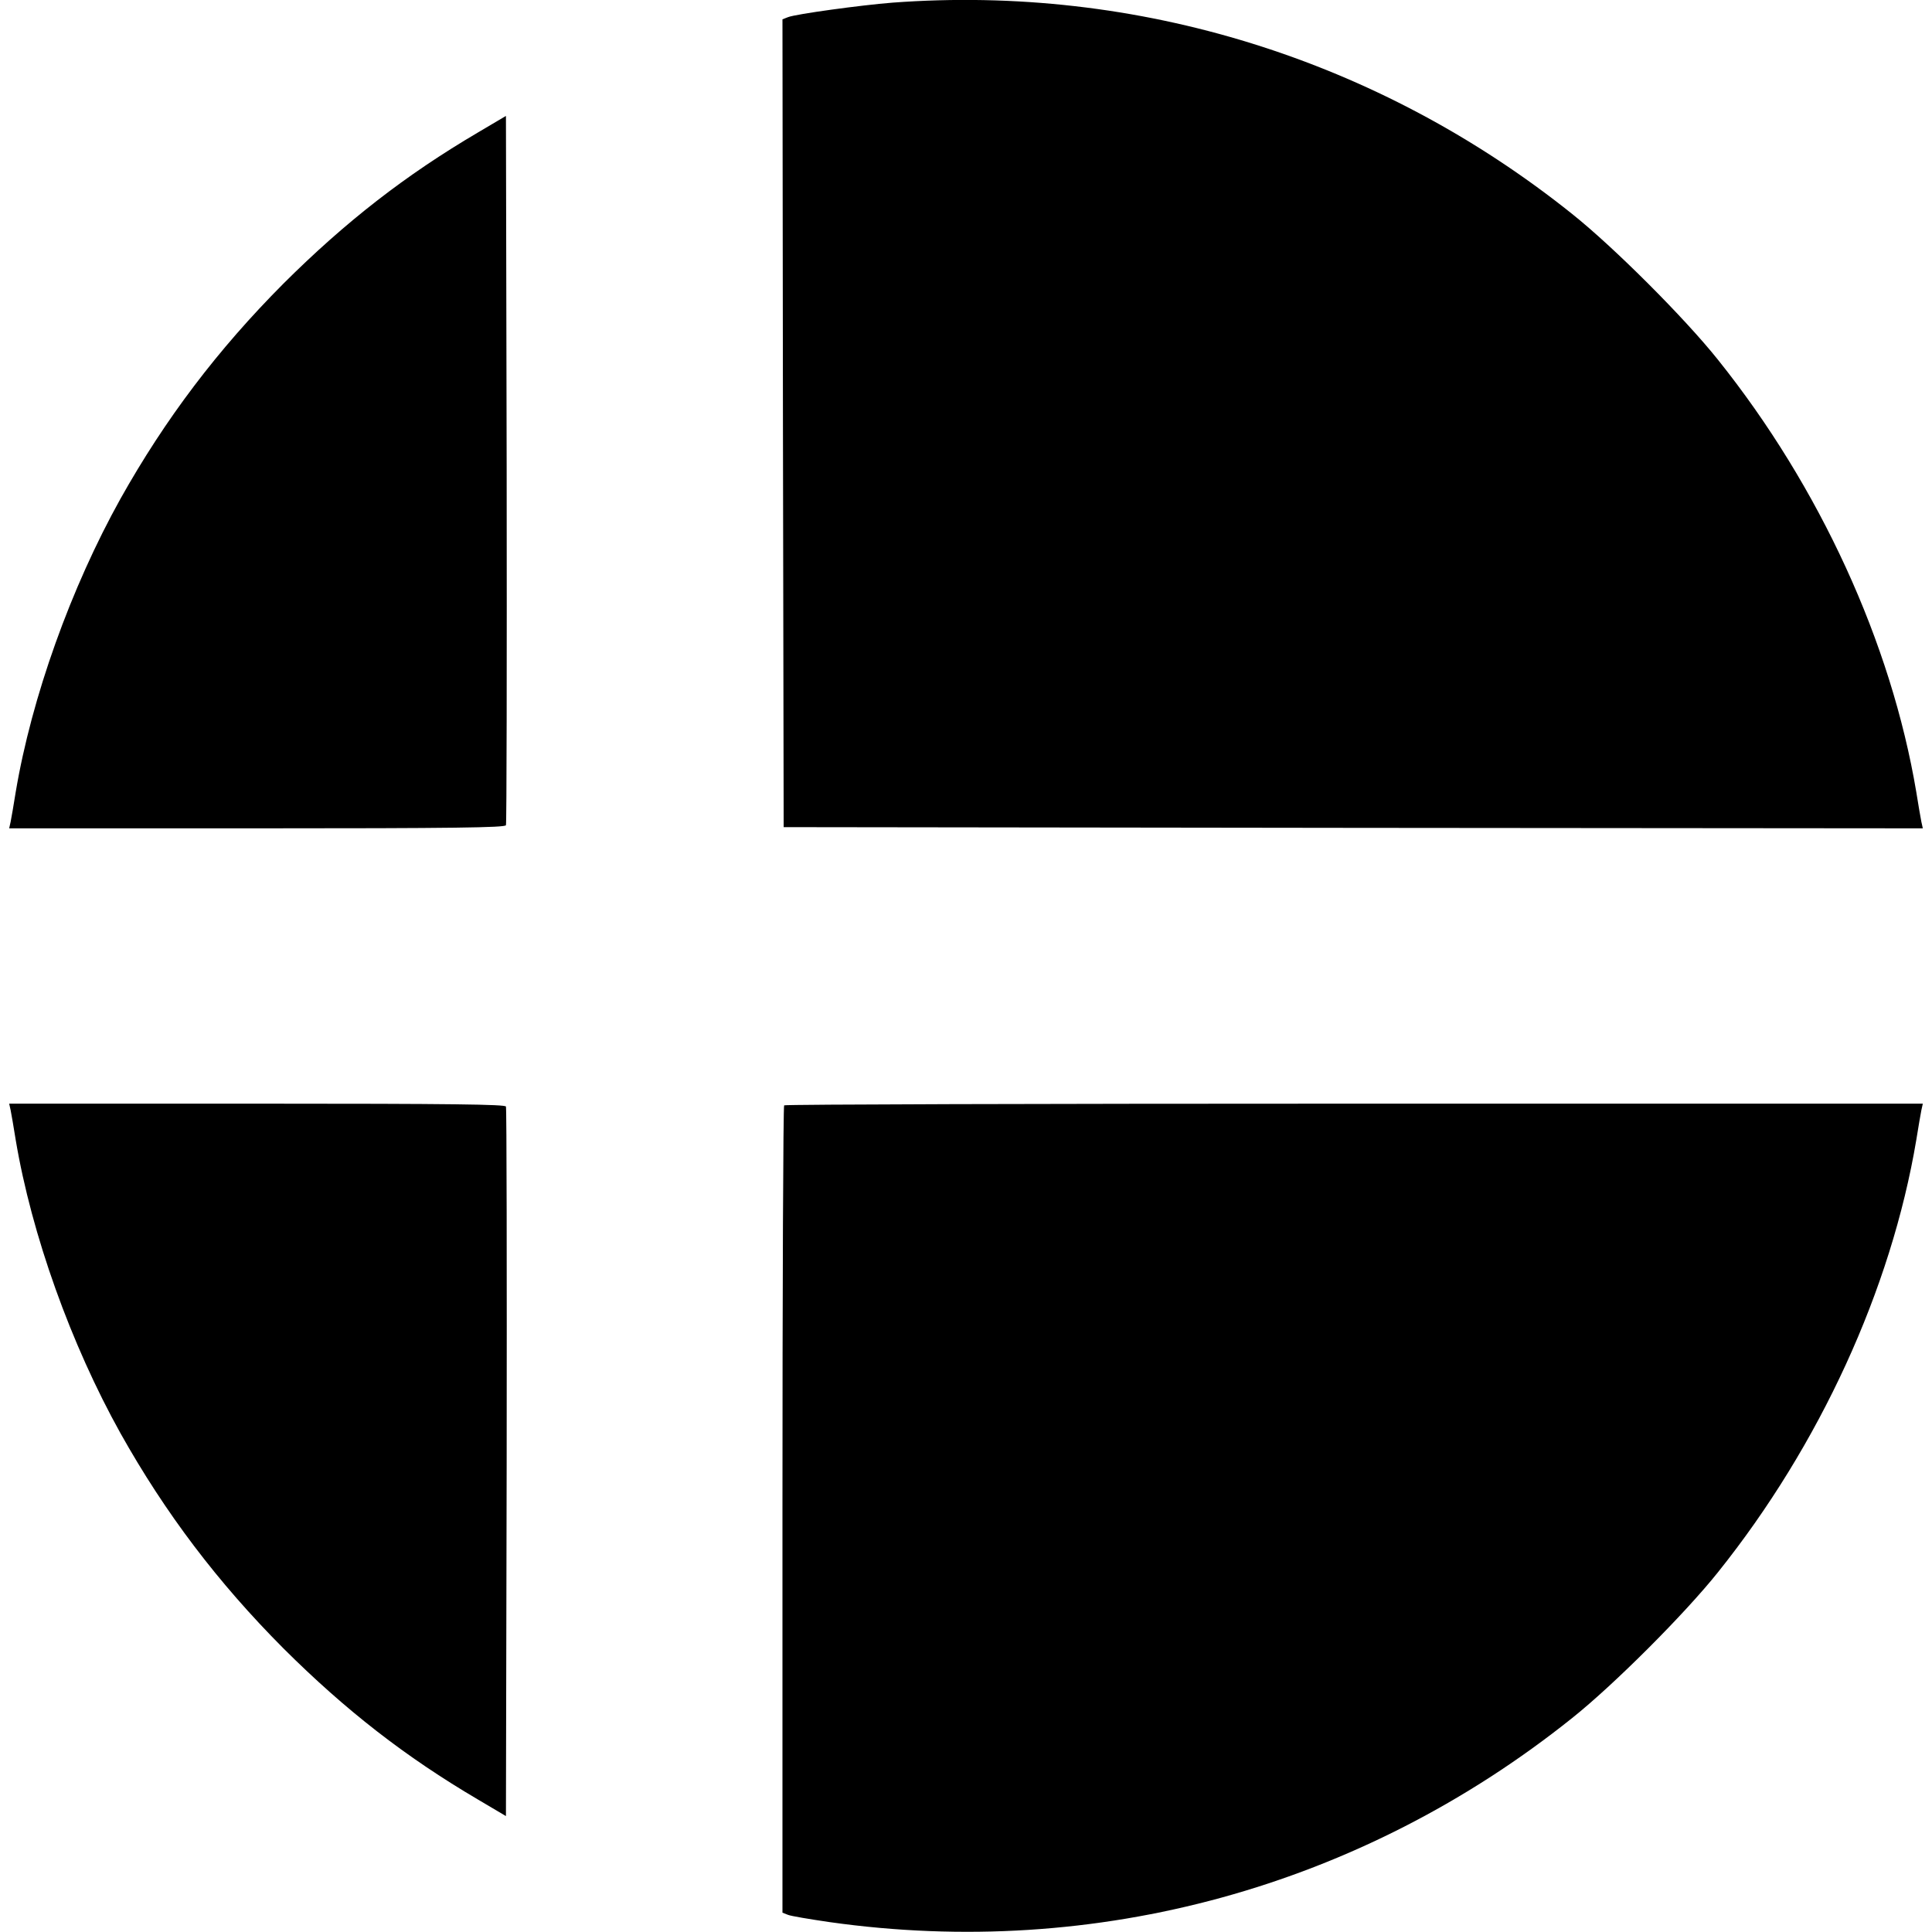
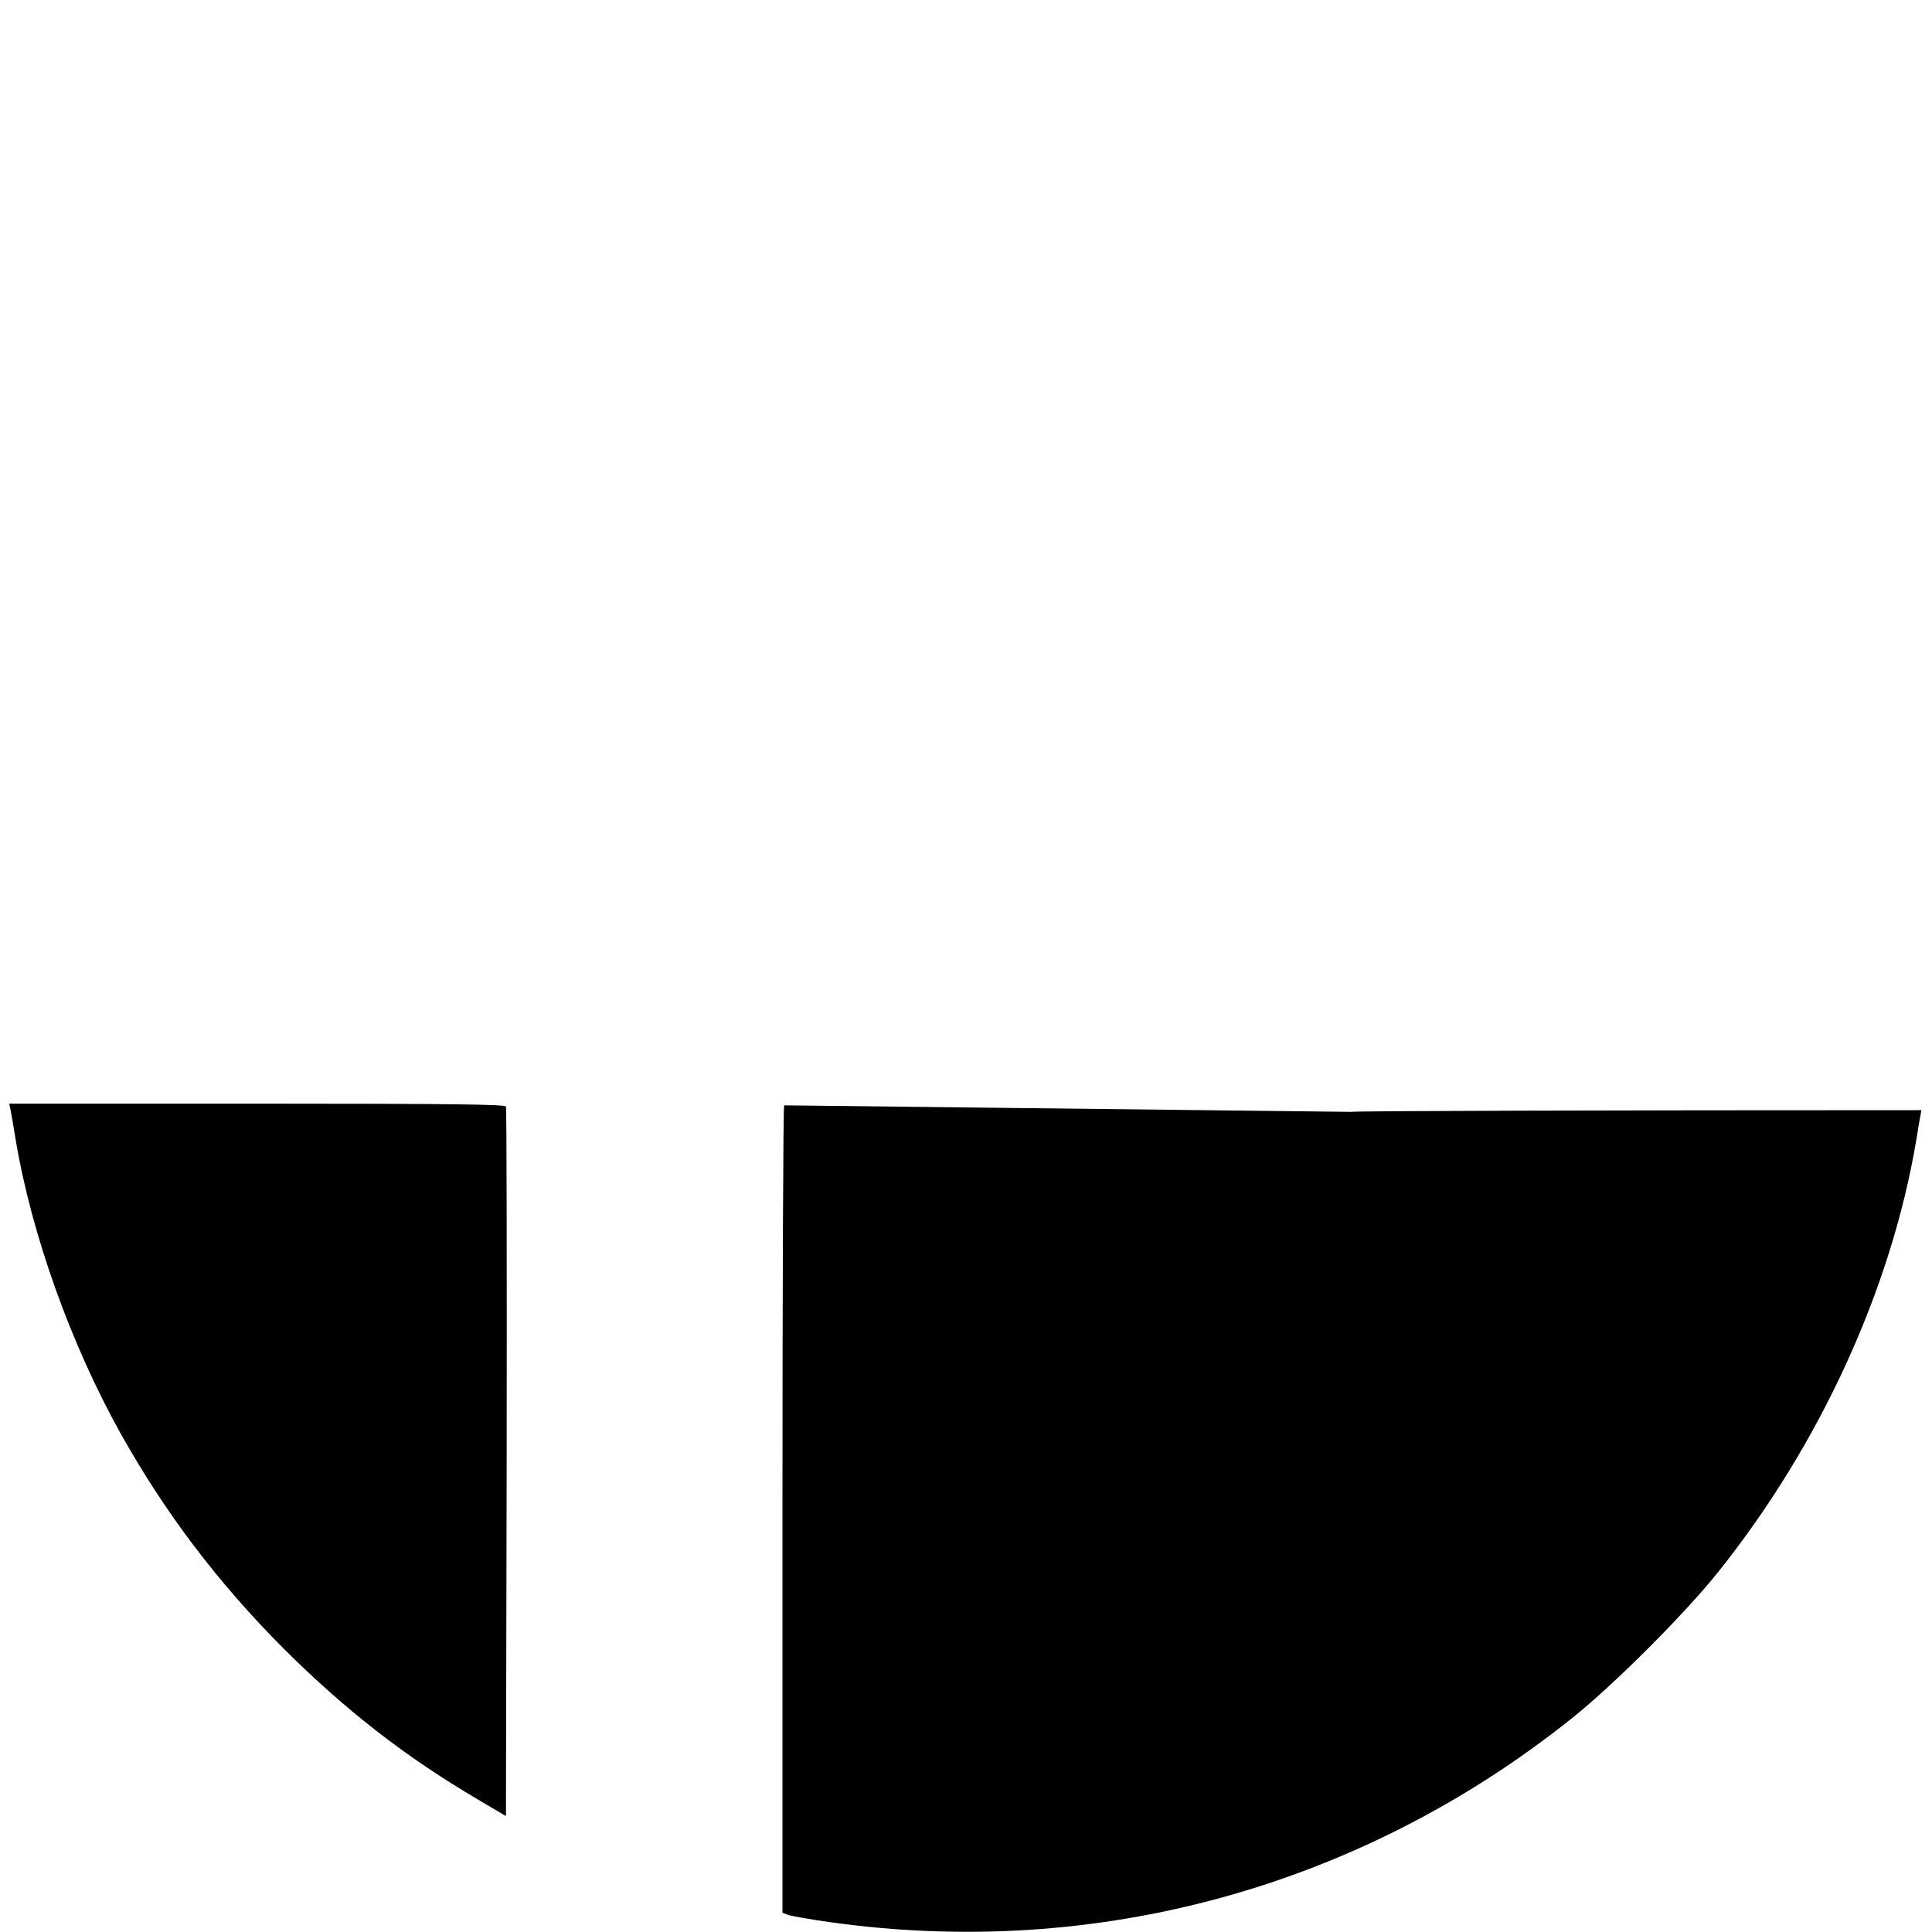
<svg xmlns="http://www.w3.org/2000/svg" version="1.0" width="800pt" height="800pt" viewBox="0 0 800 800" preserveAspectRatio="xMidYMid meet">
  <g transform="translate(0,800) scale(0.1,-0.1)" fill="#000000" stroke="none">
-     <path d="M3695 7989 c-128 -10 -399 -47 -432 -60 l-23 -9 2 -1672 3 -1673 2358 -3 2359 -2 -6 27 c-3 16 -13 71 -21 123 -104 619 -400 1264 -821 1790 -138 173 -431 466 -604 604 -801 641 -1800 951 -2815 875z" />
-     <path d="M1980 7452 c-301 -177 -549 -370 -806 -626 -273 -274 -490 -561 -675 -891 -205 -368 -368 -822 -434 -1215 -8 -52 -18 -107 -21 -123 l-6 -27 1027 0 c811 0 1027 3 1030 13 3 6 4 670 3 1474 l-3 1463 -115 -68z" />
    <path d="M44 3403 c3 -16 13 -71 21 -123 66 -393 229 -847 434 -1215 185 -330 402 -617 675 -891 257 -256 505 -449 806 -626 l115 -68 3 1463 c1 804 0 1468 -3 1475 -3 9 -219 12 -1030 12 l-1027 0 6 -27z" />
-     <path d="M3247 3423 c-4 -3 -7 -757 -7 -1675 l0 -1668 23 -9 c12 -5 90 -18 172 -30 1104 -156 2200 145 3075 845 173 138 466 431 604 604 421 526 717 1171 821 1790 8 52 18 107 21 123 l6 27 -2355 0 c-1294 0 -2357 -3 -2360 -7z" />
+     <path d="M3247 3423 c-4 -3 -7 -757 -7 -1675 l0 -1668 23 -9 c12 -5 90 -18 172 -30 1104 -156 2200 145 3075 845 173 138 466 431 604 604 421 526 717 1171 821 1790 8 52 18 107 21 123 c-1294 0 -2357 -3 -2360 -7z" />
  </g>
</svg>